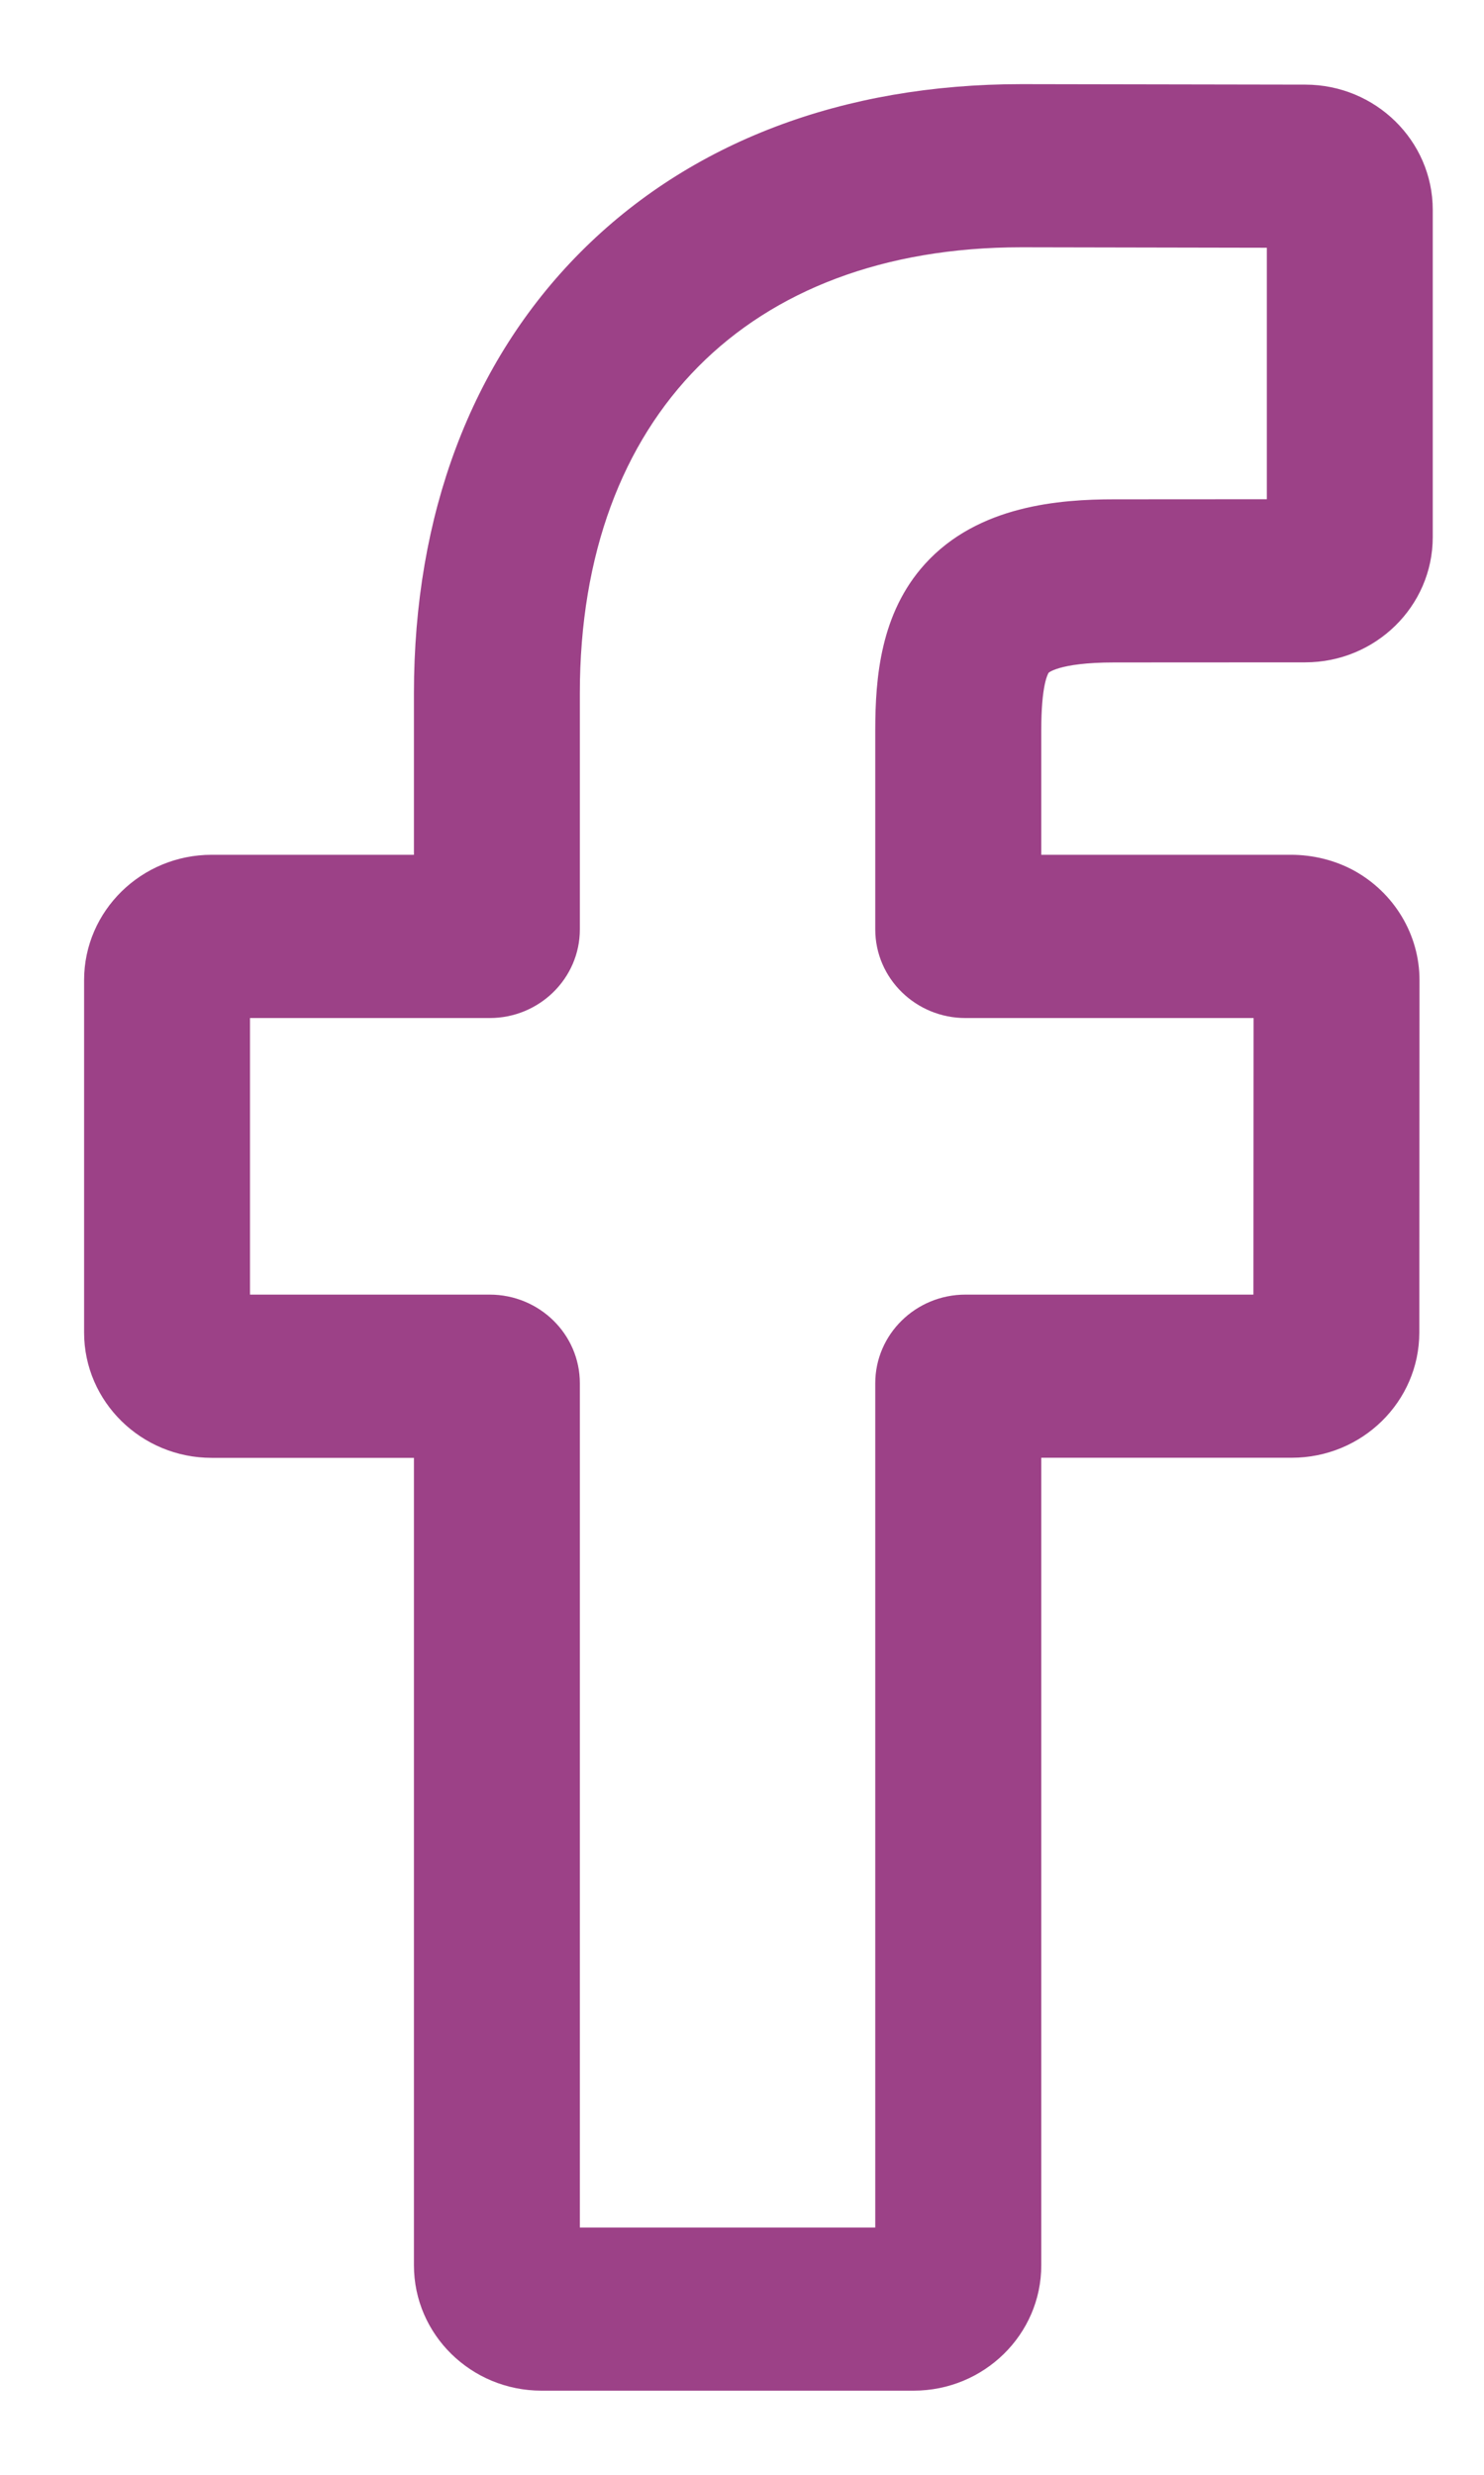
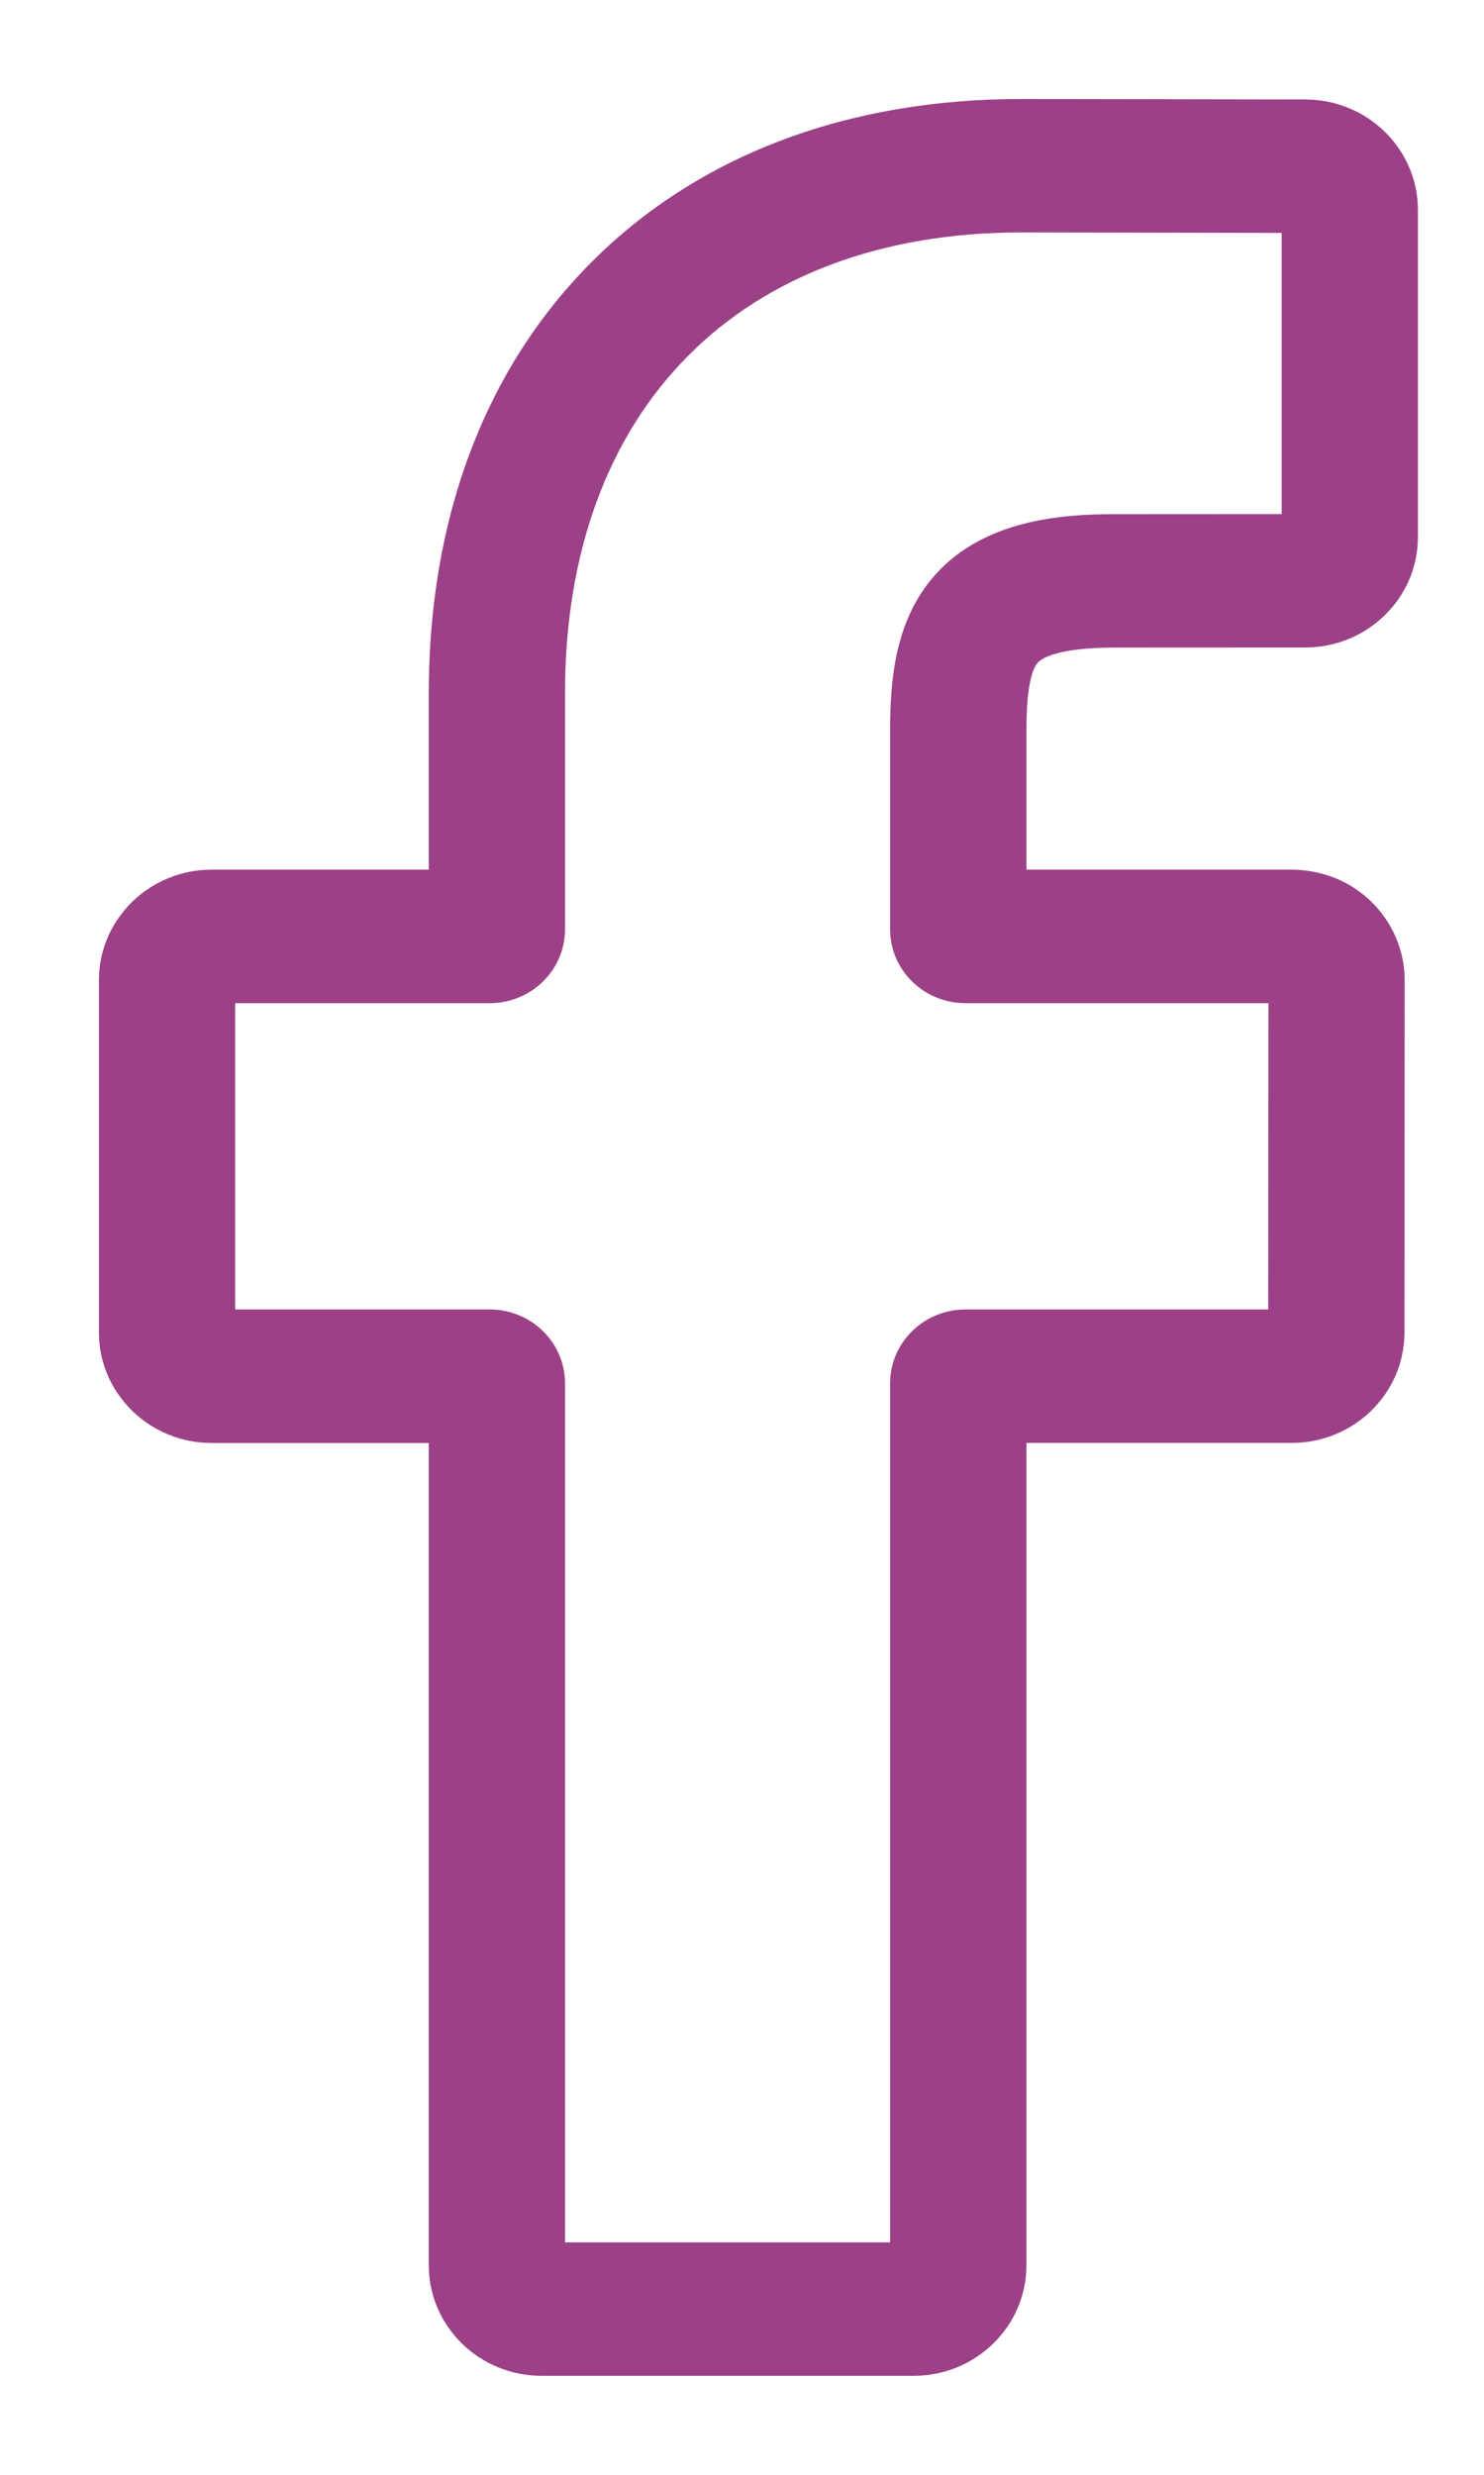
<svg xmlns="http://www.w3.org/2000/svg" width="15" height="25" viewBox="0 0 15 25" fill="none">
  <path d="M9.235 24H5.473C4.845 24 4.334 23.5 4.334 22.884V14.577H2.139C1.511 14.577 1 14.076 1 13.461V9.901C1 9.286 1.511 8.785 2.139 8.785H4.334V7.003C4.334 5.235 4.901 3.731 5.973 2.654C7.05 1.572 8.555 1 10.326 1L13.195 1.005C13.822 1.006 14.332 1.506 14.332 2.12V5.426C14.332 6.041 13.821 6.541 13.193 6.541L11.261 6.542C10.672 6.542 10.523 6.658 10.49 6.693C10.438 6.752 10.375 6.918 10.375 7.377V8.785H13.048C13.249 8.785 13.444 8.834 13.612 8.925C13.973 9.123 14.198 9.497 14.198 9.901L14.196 13.461C14.196 14.076 13.685 14.576 13.057 14.576H10.375V22.884C10.375 23.5 9.863 24 9.235 24ZM5.711 22.652H8.997V13.973C8.997 13.562 9.339 13.228 9.758 13.228H12.819L12.821 10.134H9.758C9.339 10.134 8.997 9.8 8.997 9.389V7.377C8.997 6.85 9.052 6.251 9.458 5.801C9.949 5.256 10.722 5.194 11.261 5.194L12.955 5.193V2.353L10.325 2.348C7.479 2.348 5.711 4.132 5.711 7.003V9.389C5.711 9.799 5.37 10.134 4.95 10.134H2.377V13.228H4.95C5.37 13.228 5.711 13.562 5.711 13.973V22.652Z" fill="#9C4187" />
-   <path d="M13.192 2.353H13.192M9.235 24H5.473C4.845 24 4.334 23.5 4.334 22.884V14.577H2.139C1.511 14.577 1 14.076 1 13.461V9.901C1 9.286 1.511 8.785 2.139 8.785H4.334V7.003C4.334 5.235 4.901 3.731 5.973 2.654C7.05 1.572 8.555 1 10.326 1L13.195 1.005C13.822 1.006 14.332 1.506 14.332 2.12V5.426C14.332 6.041 13.821 6.541 13.193 6.541L11.261 6.542C10.672 6.542 10.523 6.658 10.49 6.693C10.438 6.752 10.375 6.918 10.375 7.377V8.785H13.048C13.249 8.785 13.444 8.834 13.612 8.925C13.973 9.123 14.198 9.497 14.198 9.901L14.196 13.461C14.196 14.076 13.685 14.576 13.057 14.576H10.375V22.884C10.375 23.5 9.863 24 9.235 24ZM5.711 22.652H8.997V13.973C8.997 13.562 9.339 13.228 9.758 13.228H12.819L12.821 10.134H9.758C9.339 10.134 8.997 9.8 8.997 9.389V7.377C8.997 6.85 9.052 6.251 9.458 5.801C9.949 5.256 10.722 5.194 11.261 5.194L12.955 5.193V2.353L10.325 2.348C7.479 2.348 5.711 4.132 5.711 7.003V9.389C5.711 9.799 5.37 10.134 4.95 10.134H2.377V13.228H4.95C5.37 13.228 5.711 13.562 5.711 13.973V22.652Z" stroke="#9C4187" stroke-width="0.3" />
</svg>